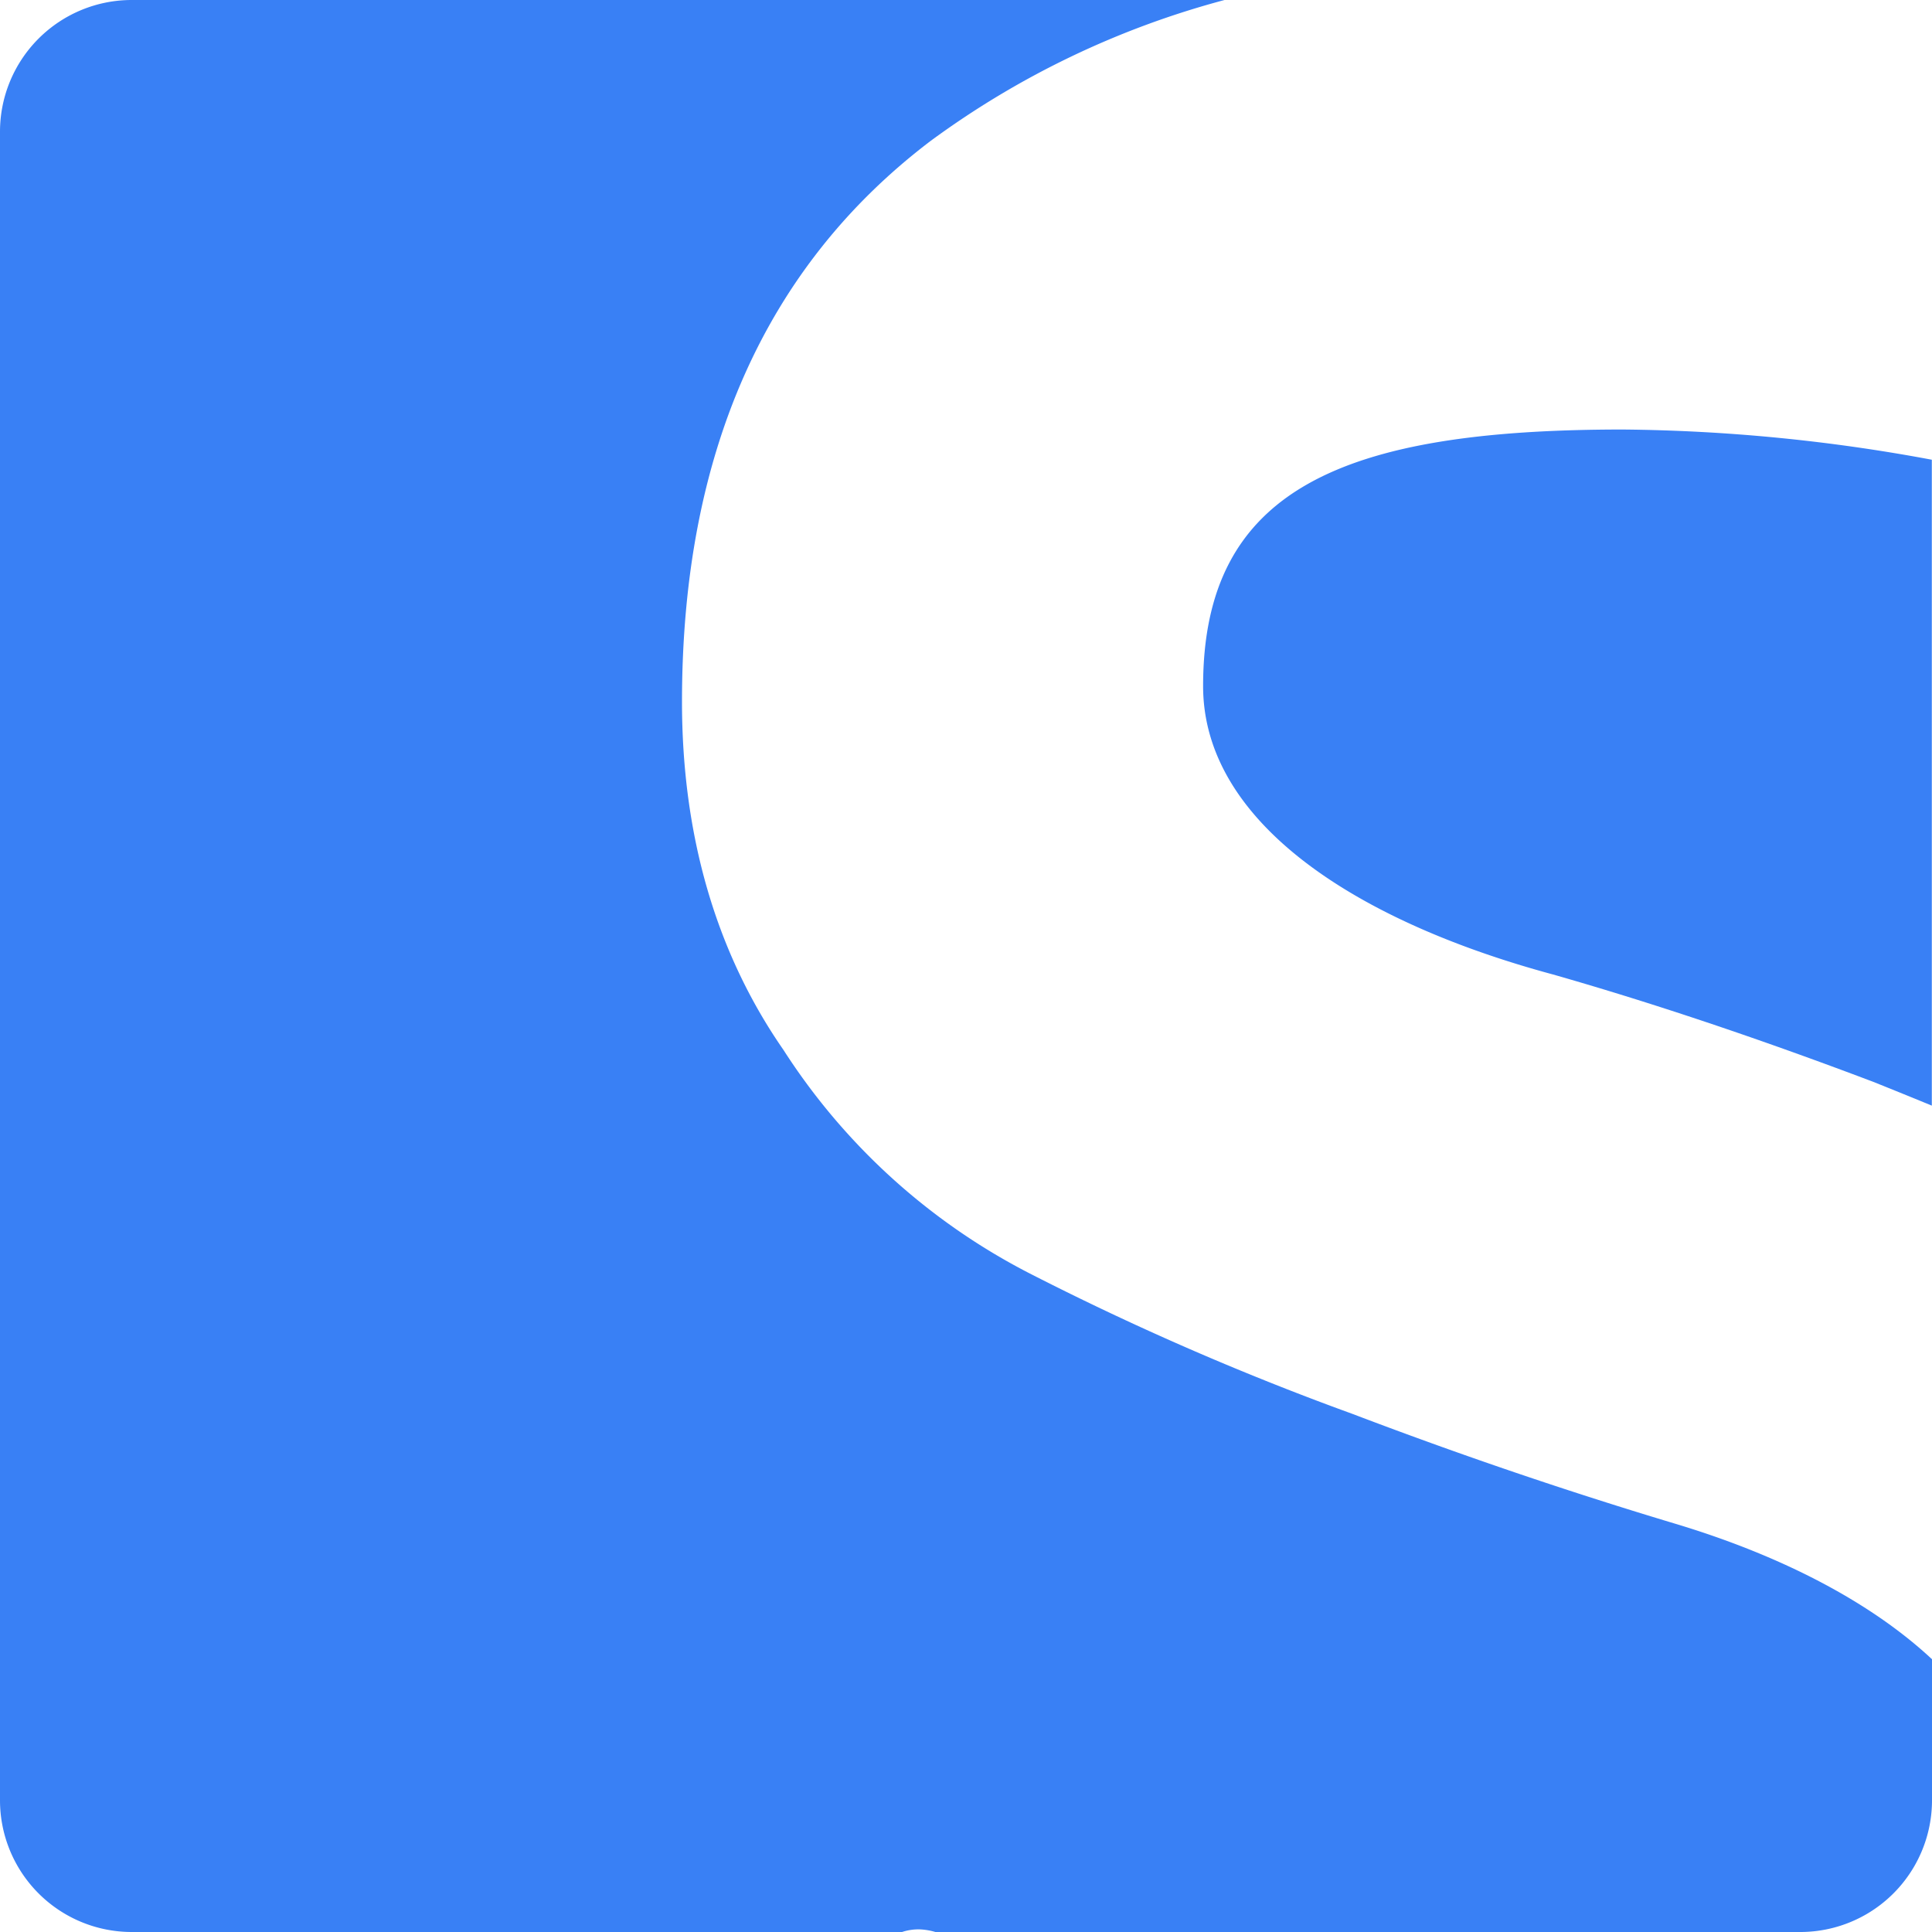
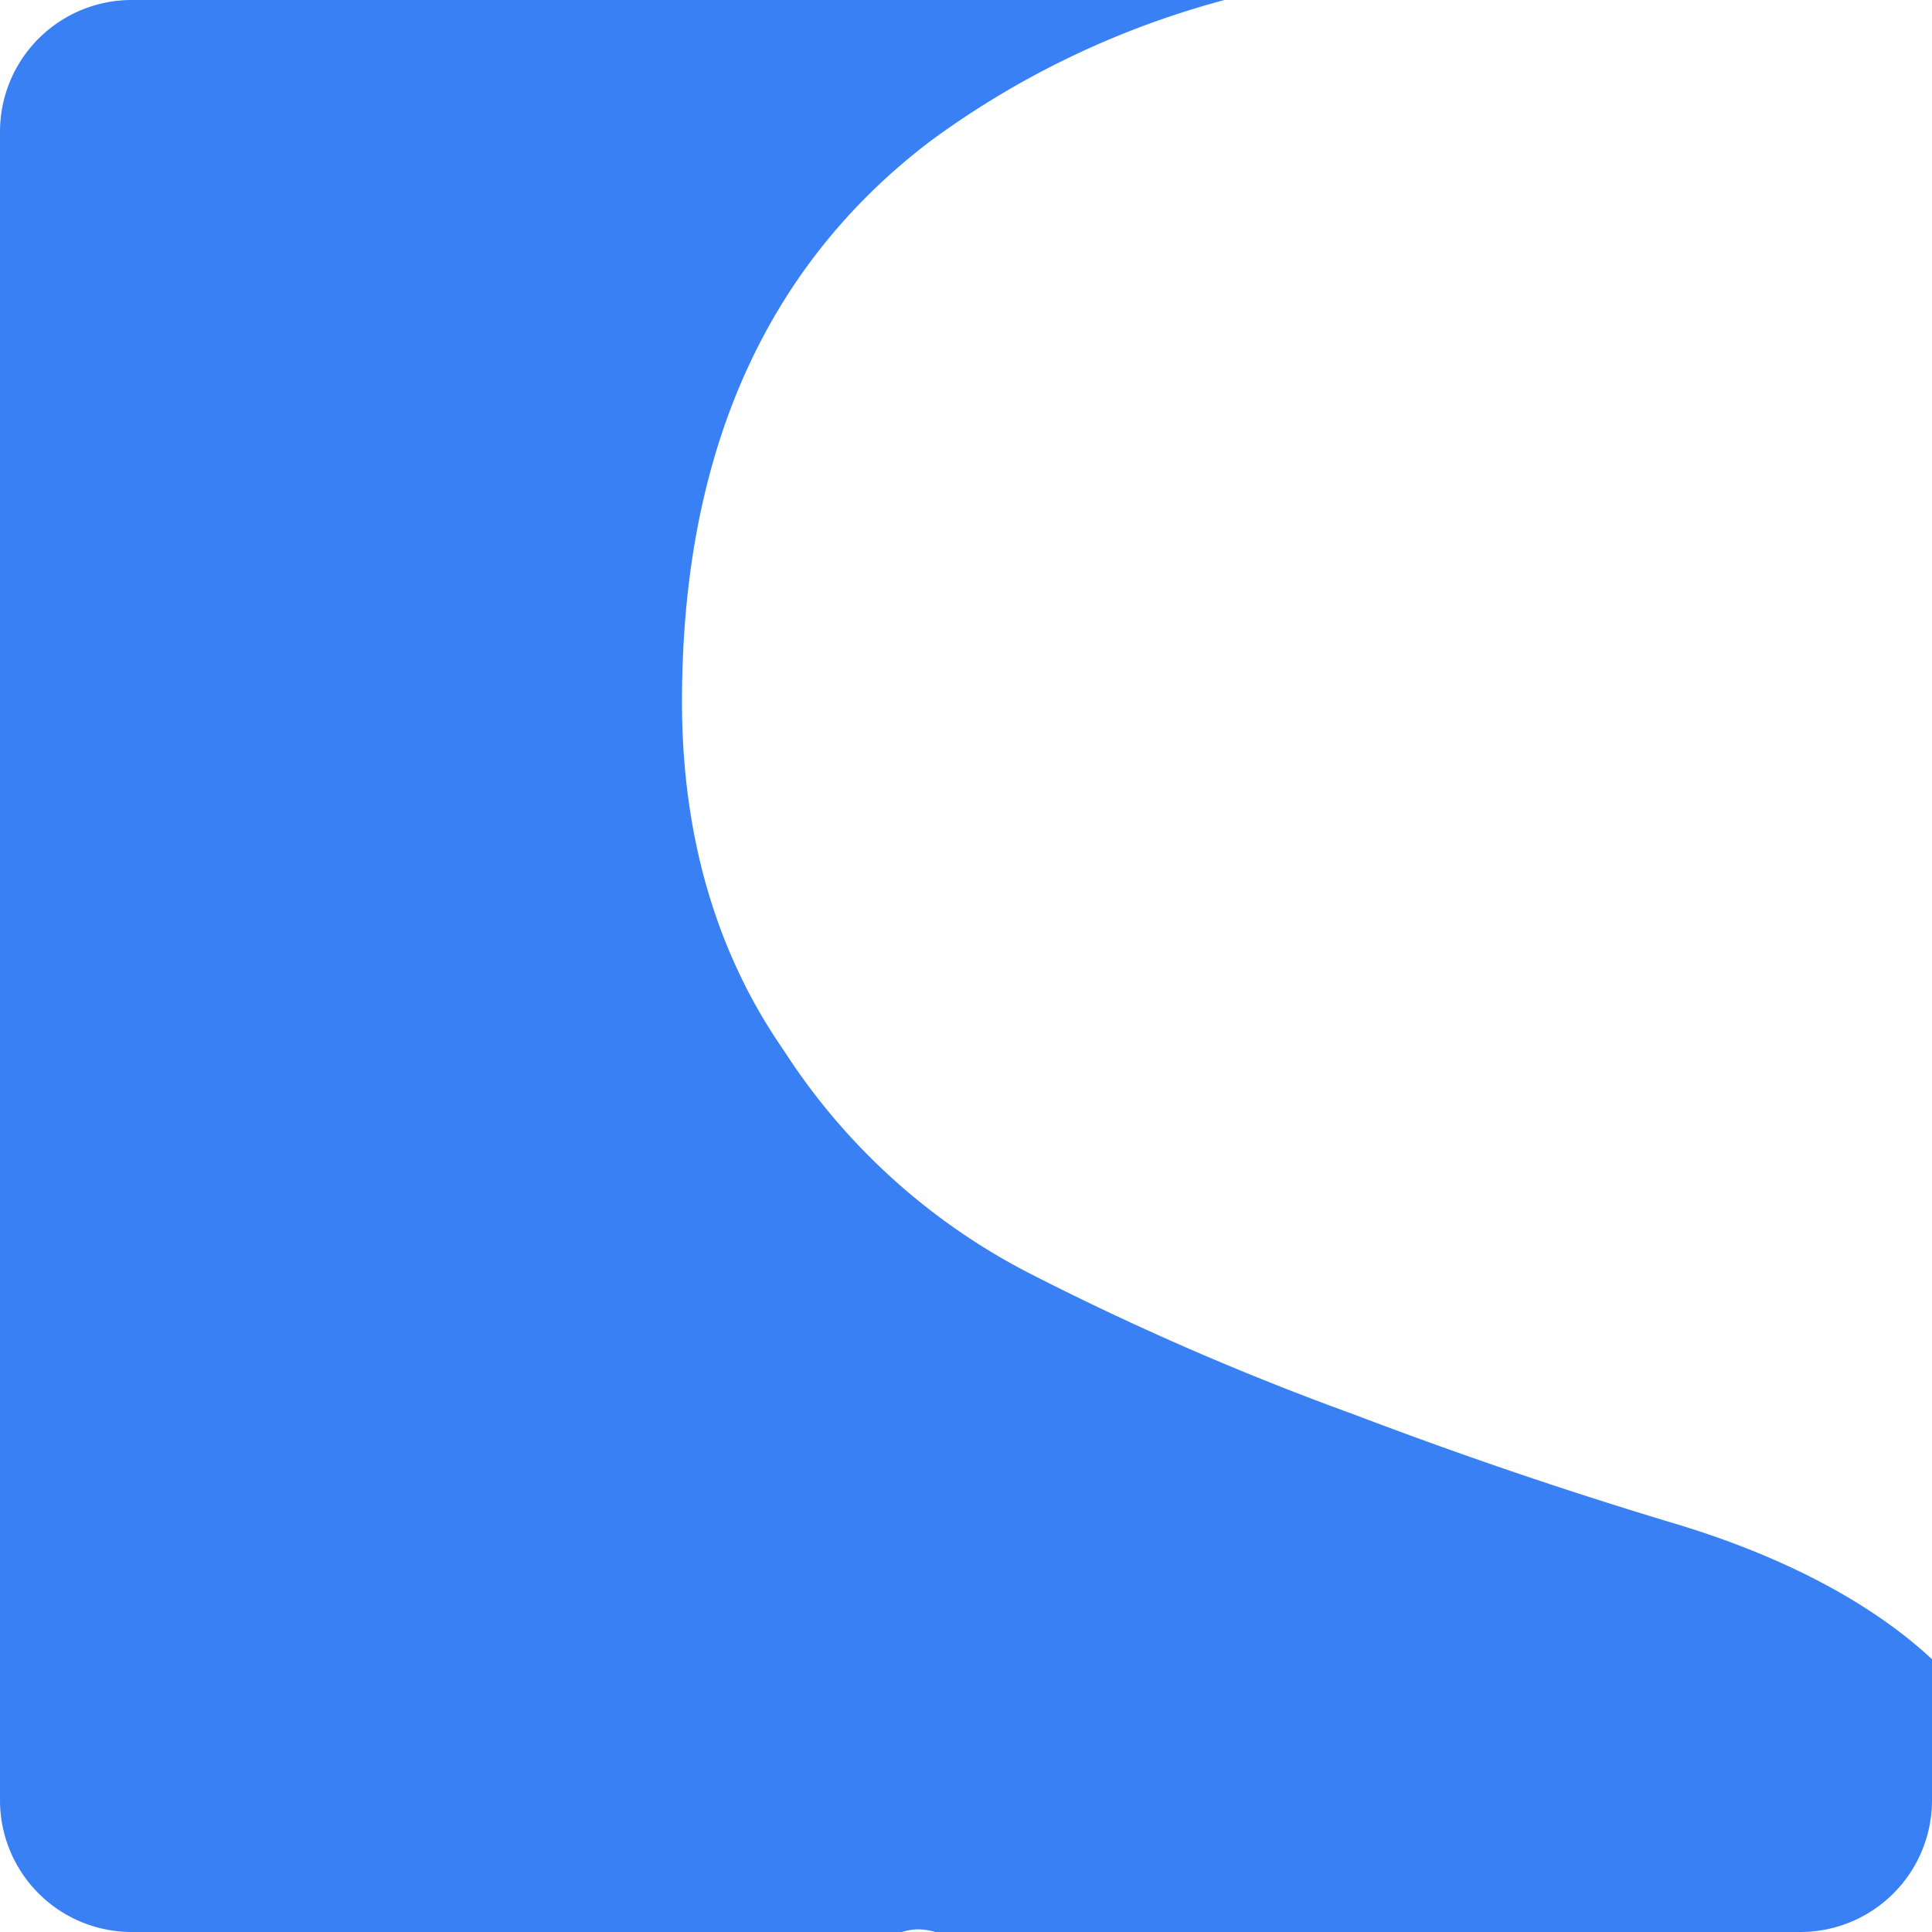
<svg xmlns="http://www.w3.org/2000/svg" height="220" viewBox="0 0 220 220" width="220">
  <g data-name="Camada 2">
    <g data-name="Camada 1" fill="#3980f5">
-       <path d="M137,78.13c0,15.4,17.21,26.73,39.86,32.84,11.1,3.17,23.33,7.25,36.47,12.23,2.25.9,4.46,1.8,6.65,2.7V52.35a200.22,200.22,0,0,0-35.19-3.44C152.87,48.91,137,55.7,137,78.13Z" />
      <path d="M106.51,220H205a15,15,0,0,0,15-15V188.94c-7.13-6.65-17.43-11.89-29.3-15.45C179.37,170.09,167.14,166,154,161a321.73,321.73,0,0,1-36.47-15.85,72.89,72.89,0,0,1-28.32-25.6c-7.7-11.1-11.55-24.46-11.55-39.64,0-28.31,9.52-49.6,28.32-63.87A99.78,99.78,0,0,1,139.44,0H15A15,15,0,0,0,0,15V205a15,15,0,0,0,15,15h87.72a6,6,0,0,1,1.91-.3A7.25,7.25,0,0,1,106.51,220Z" />
    </g>
  </g>
</svg>